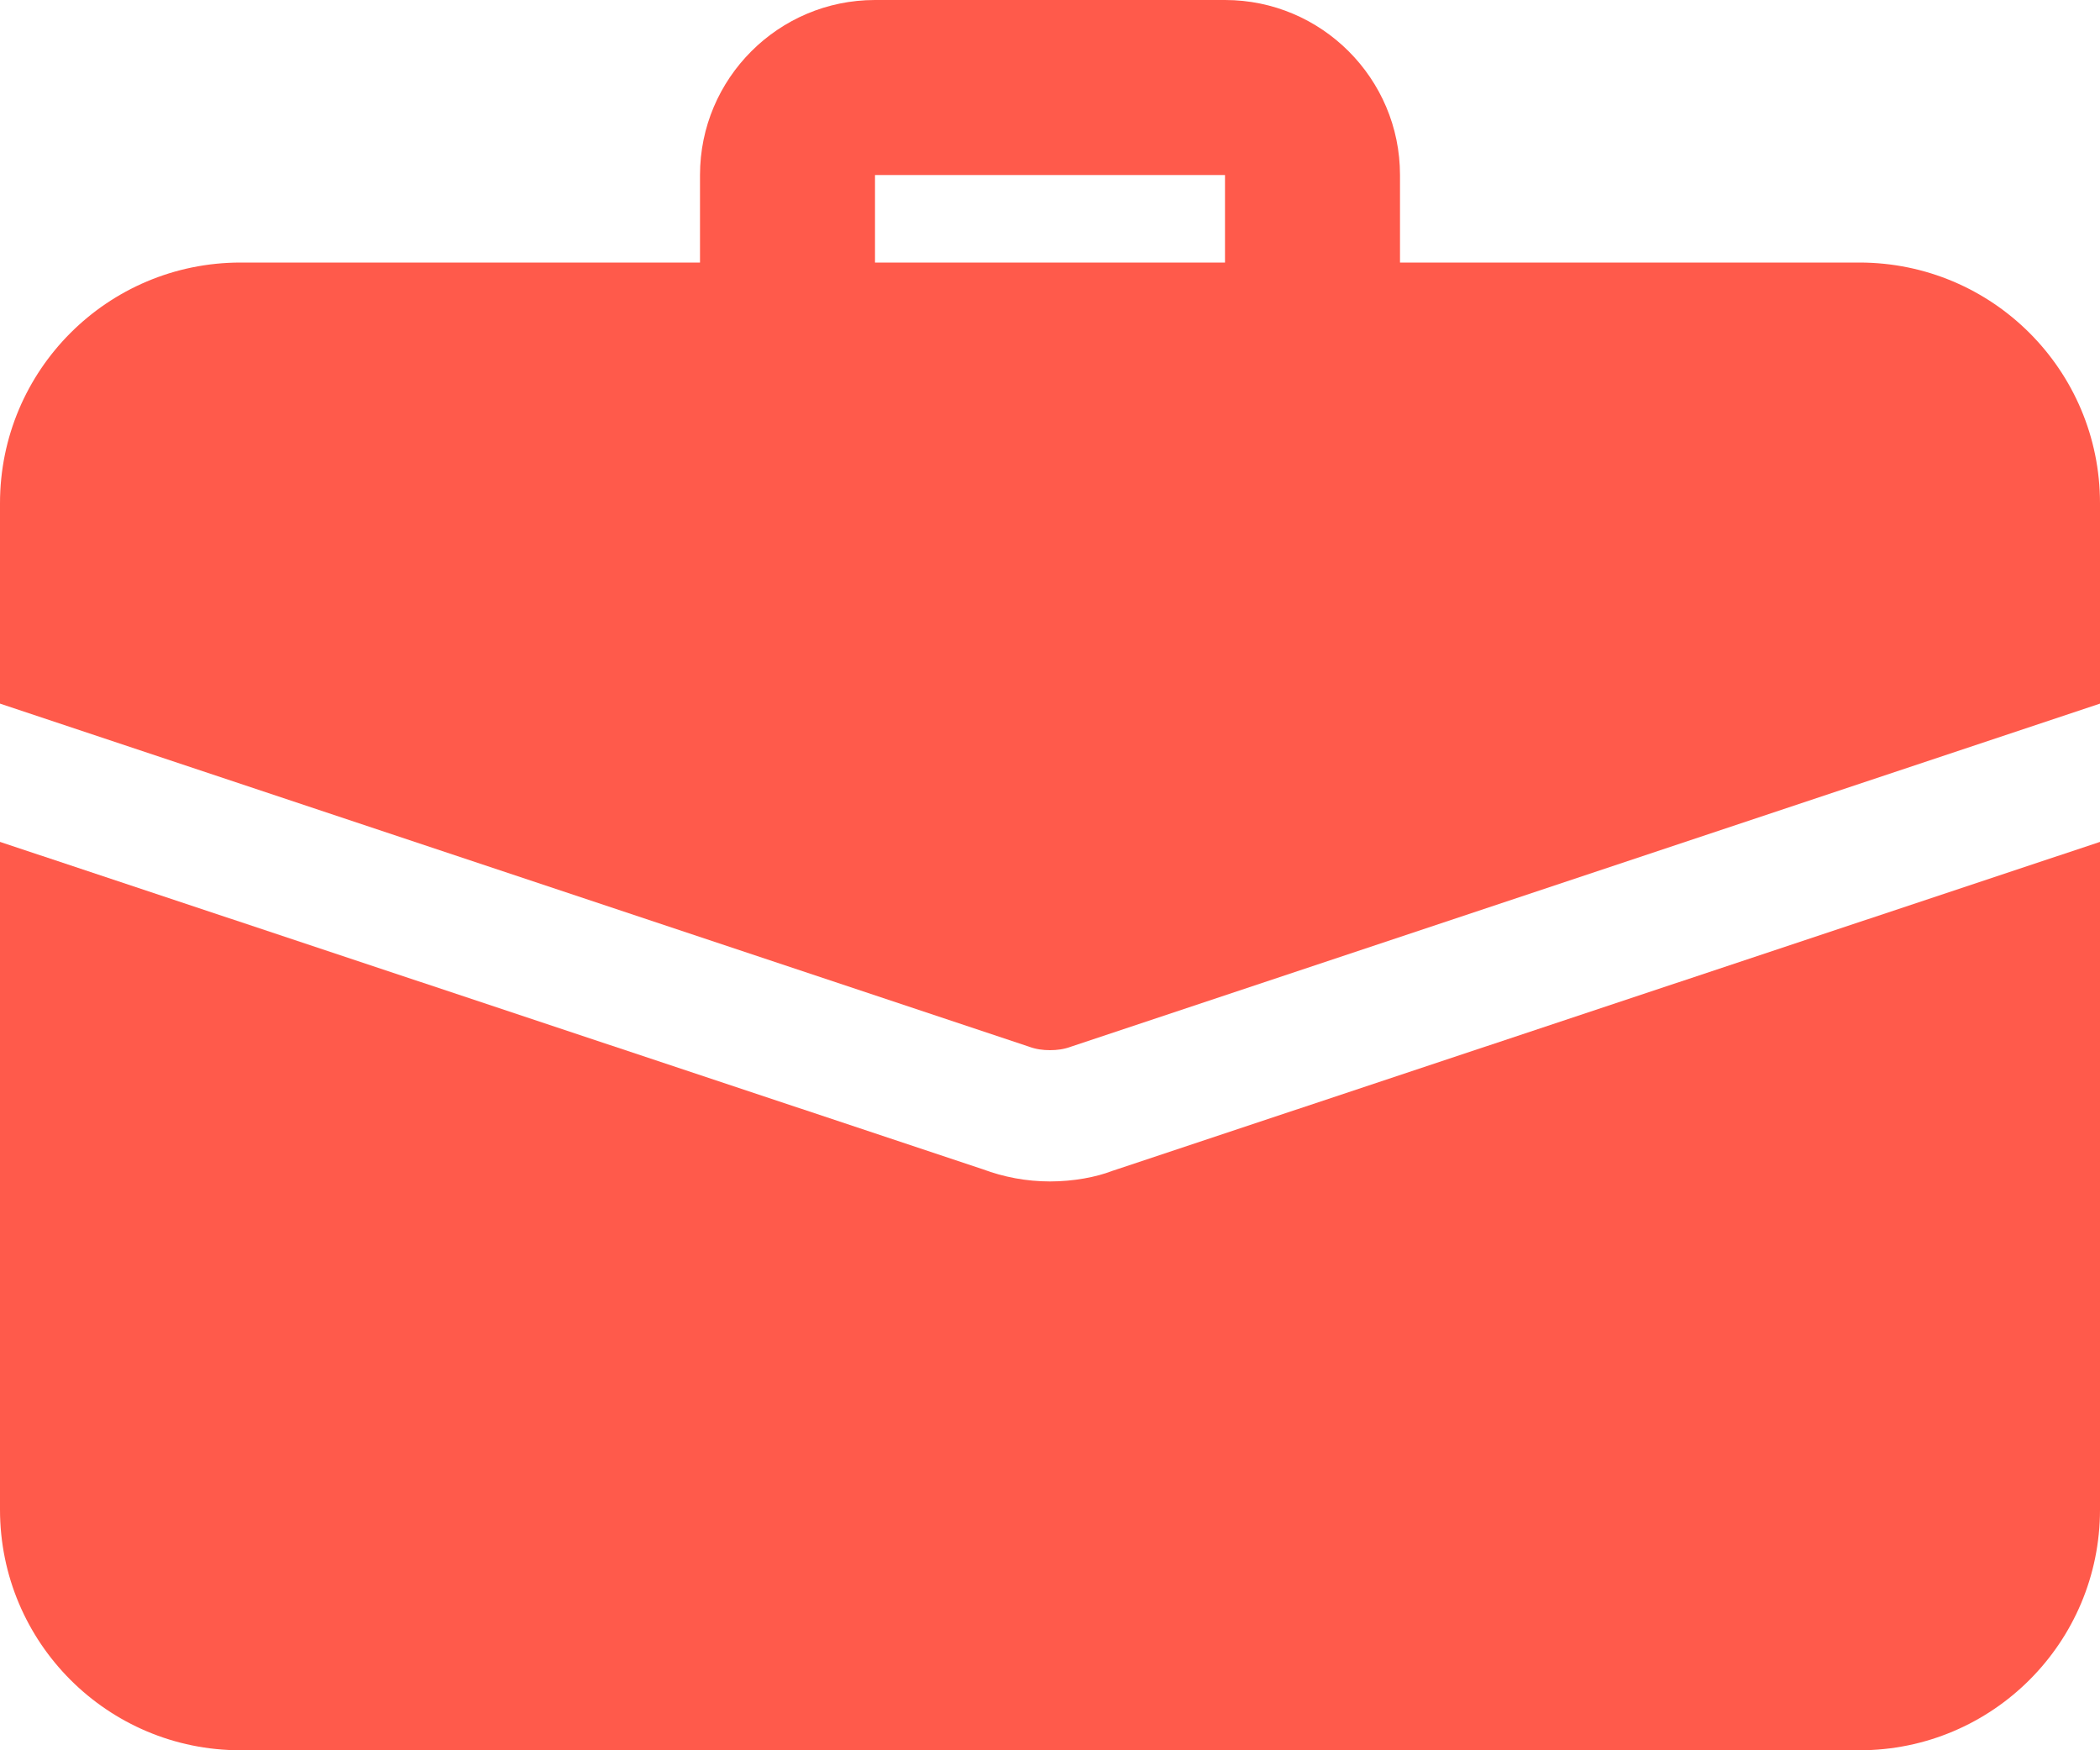
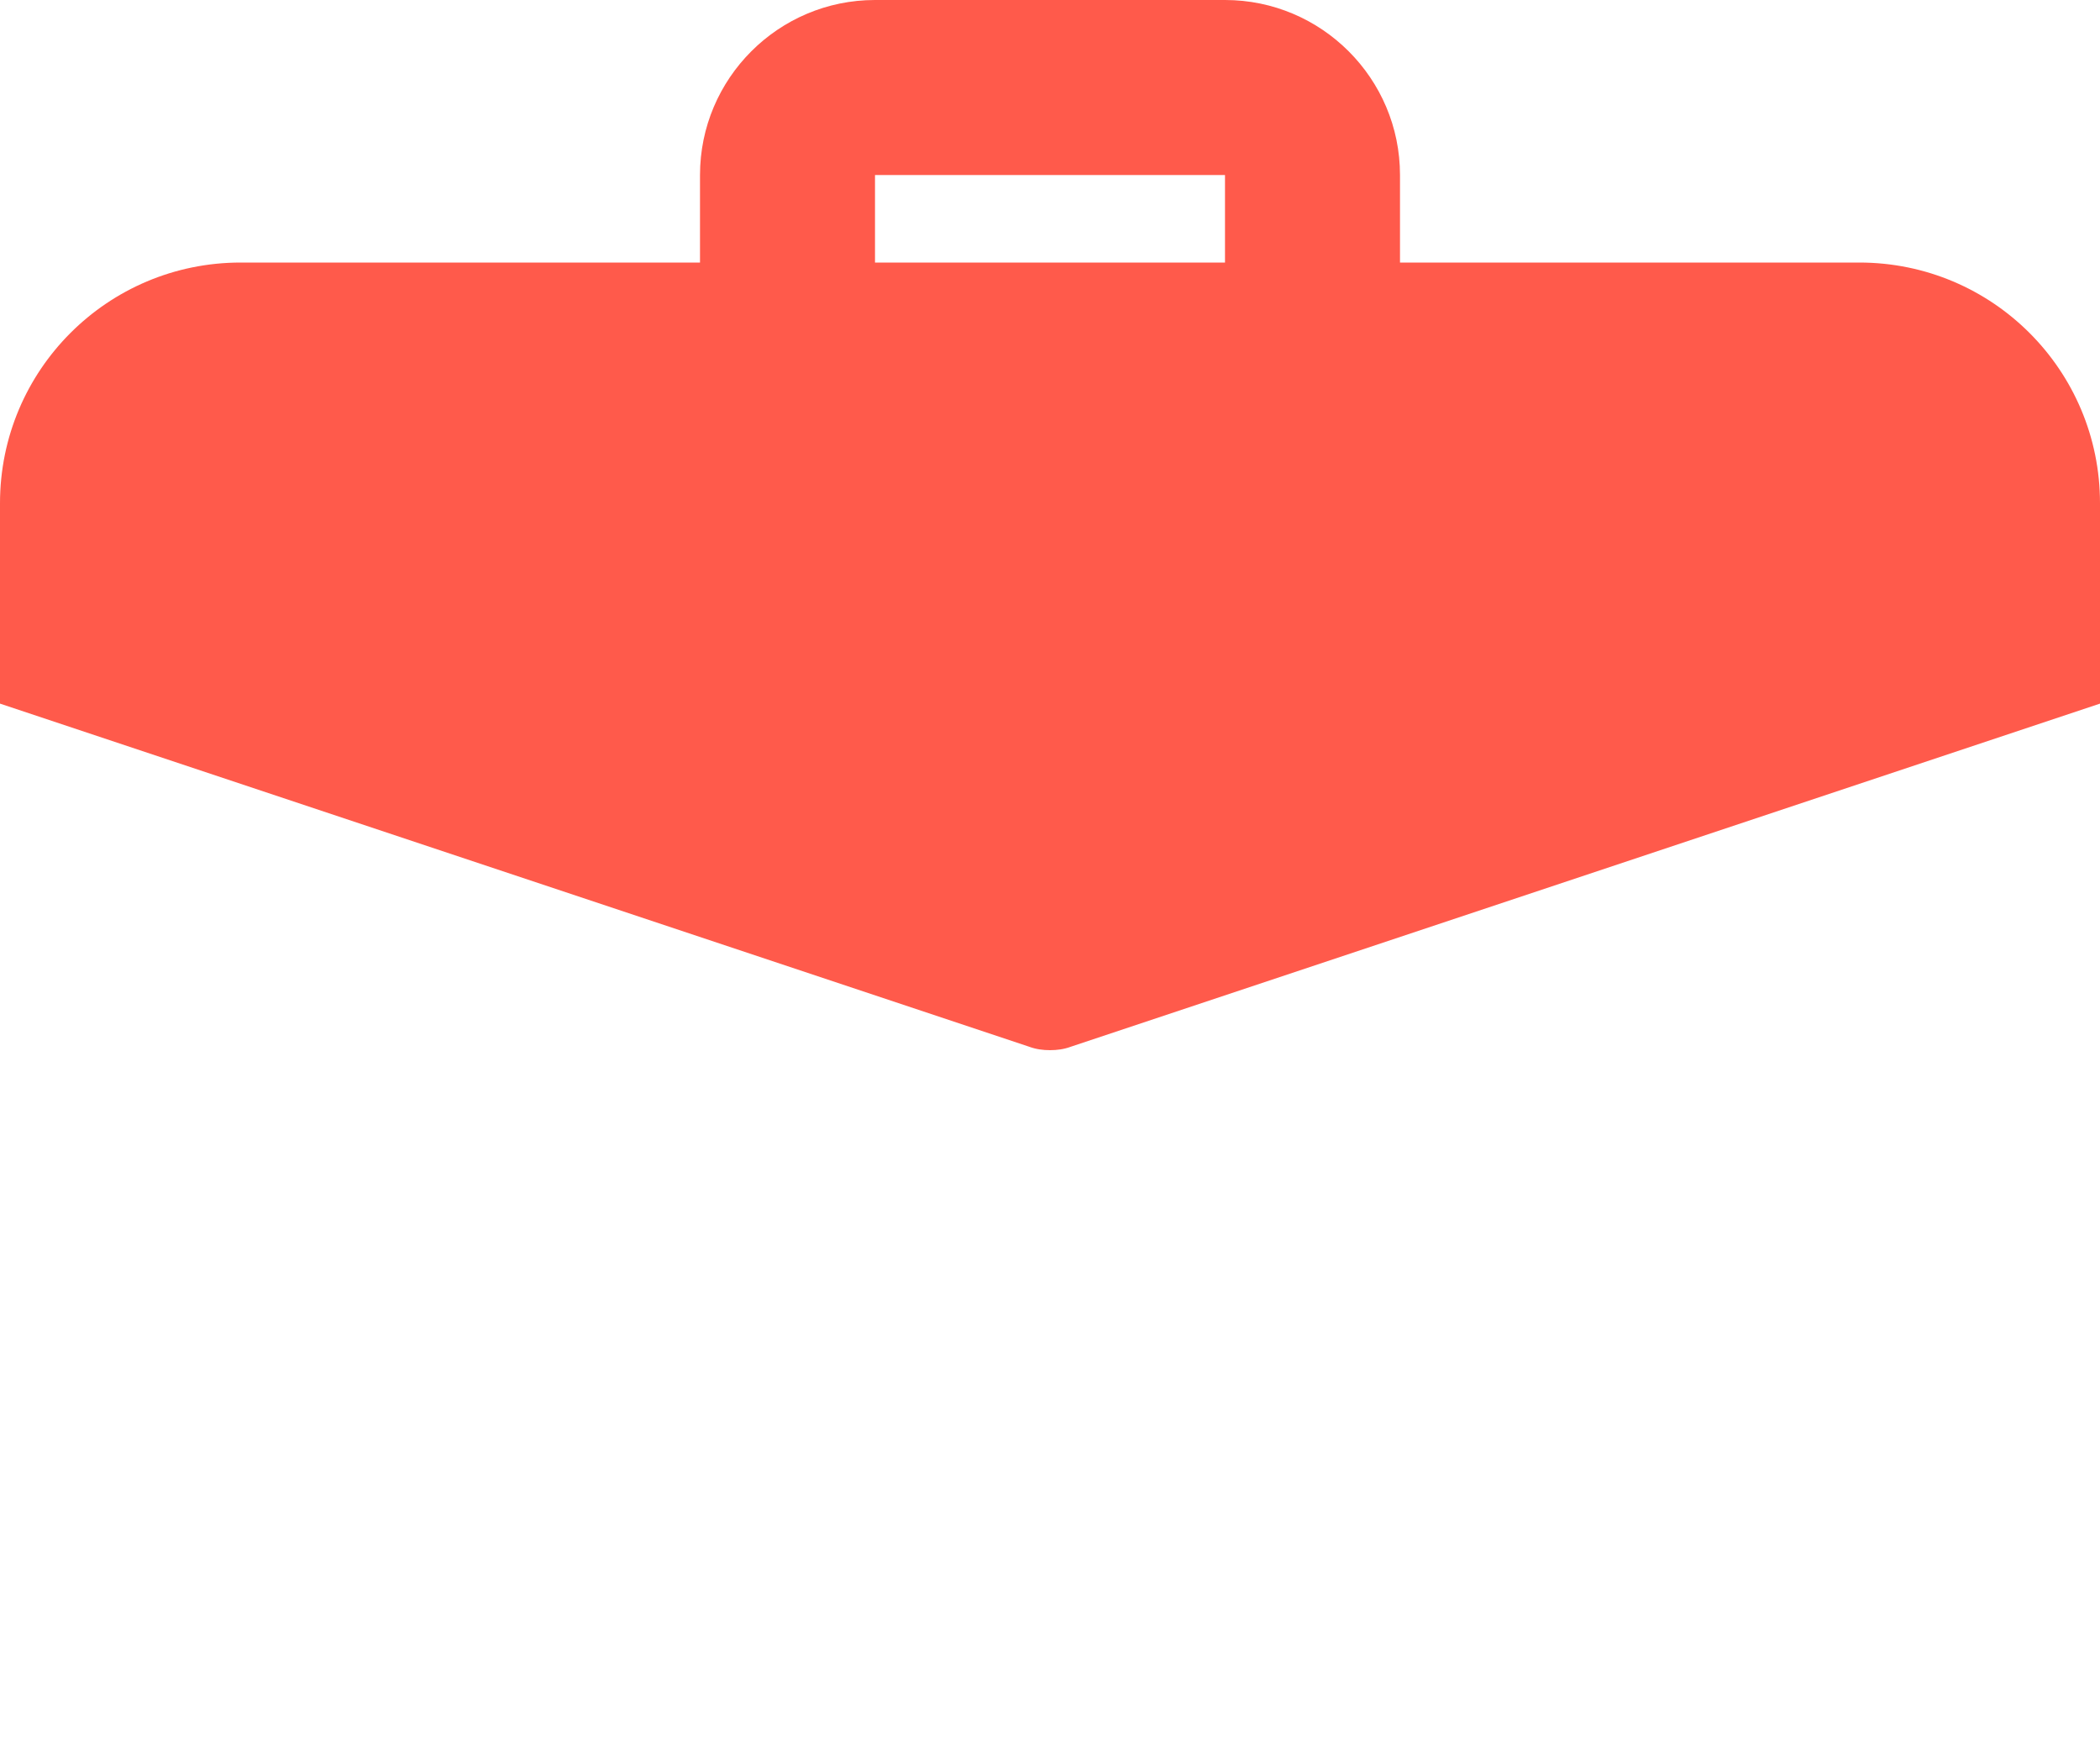
<svg xmlns="http://www.w3.org/2000/svg" width="60" height="50" viewBox="0 0 60 50" fill="none">
  <path d="M37.5 11.25C36.12 11.25 35 10.13 35 8.75V5H25V8.75C25 10.13 23.88 11.25 22.5 11.25C21.12 11.25 20 10.13 20 8.75V5C20 2.243 22.242 0 25 0H35C37.758 0 40 2.243 40 5V8.75C40 10.13 38.88 11.25 37.5 11.25Z" fill="#FF5A4B" />
-   <path d="M31.775 33.45C31.325 33.625 30.675 33.75 30 33.75C29.325 33.75 28.675 33.625 28.075 33.4L0 24.05V43.125C0 46.925 3.075 50 6.875 50H53.125C56.925 50 60 46.925 60 43.125V24.05L31.775 33.45Z" fill="#FF5A4B" />
  <path d="M60 14.375V20.1L30.6 29.9C30.4 29.975 30.2 30 30 30C29.8 30 29.6 29.975 29.4 29.9L0 20.1V14.375C0 10.575 3.075 7.5 6.875 7.5H53.125C56.925 7.5 60 10.575 60 14.375V14.375Z" fill="#FF5A4B" />
</svg>